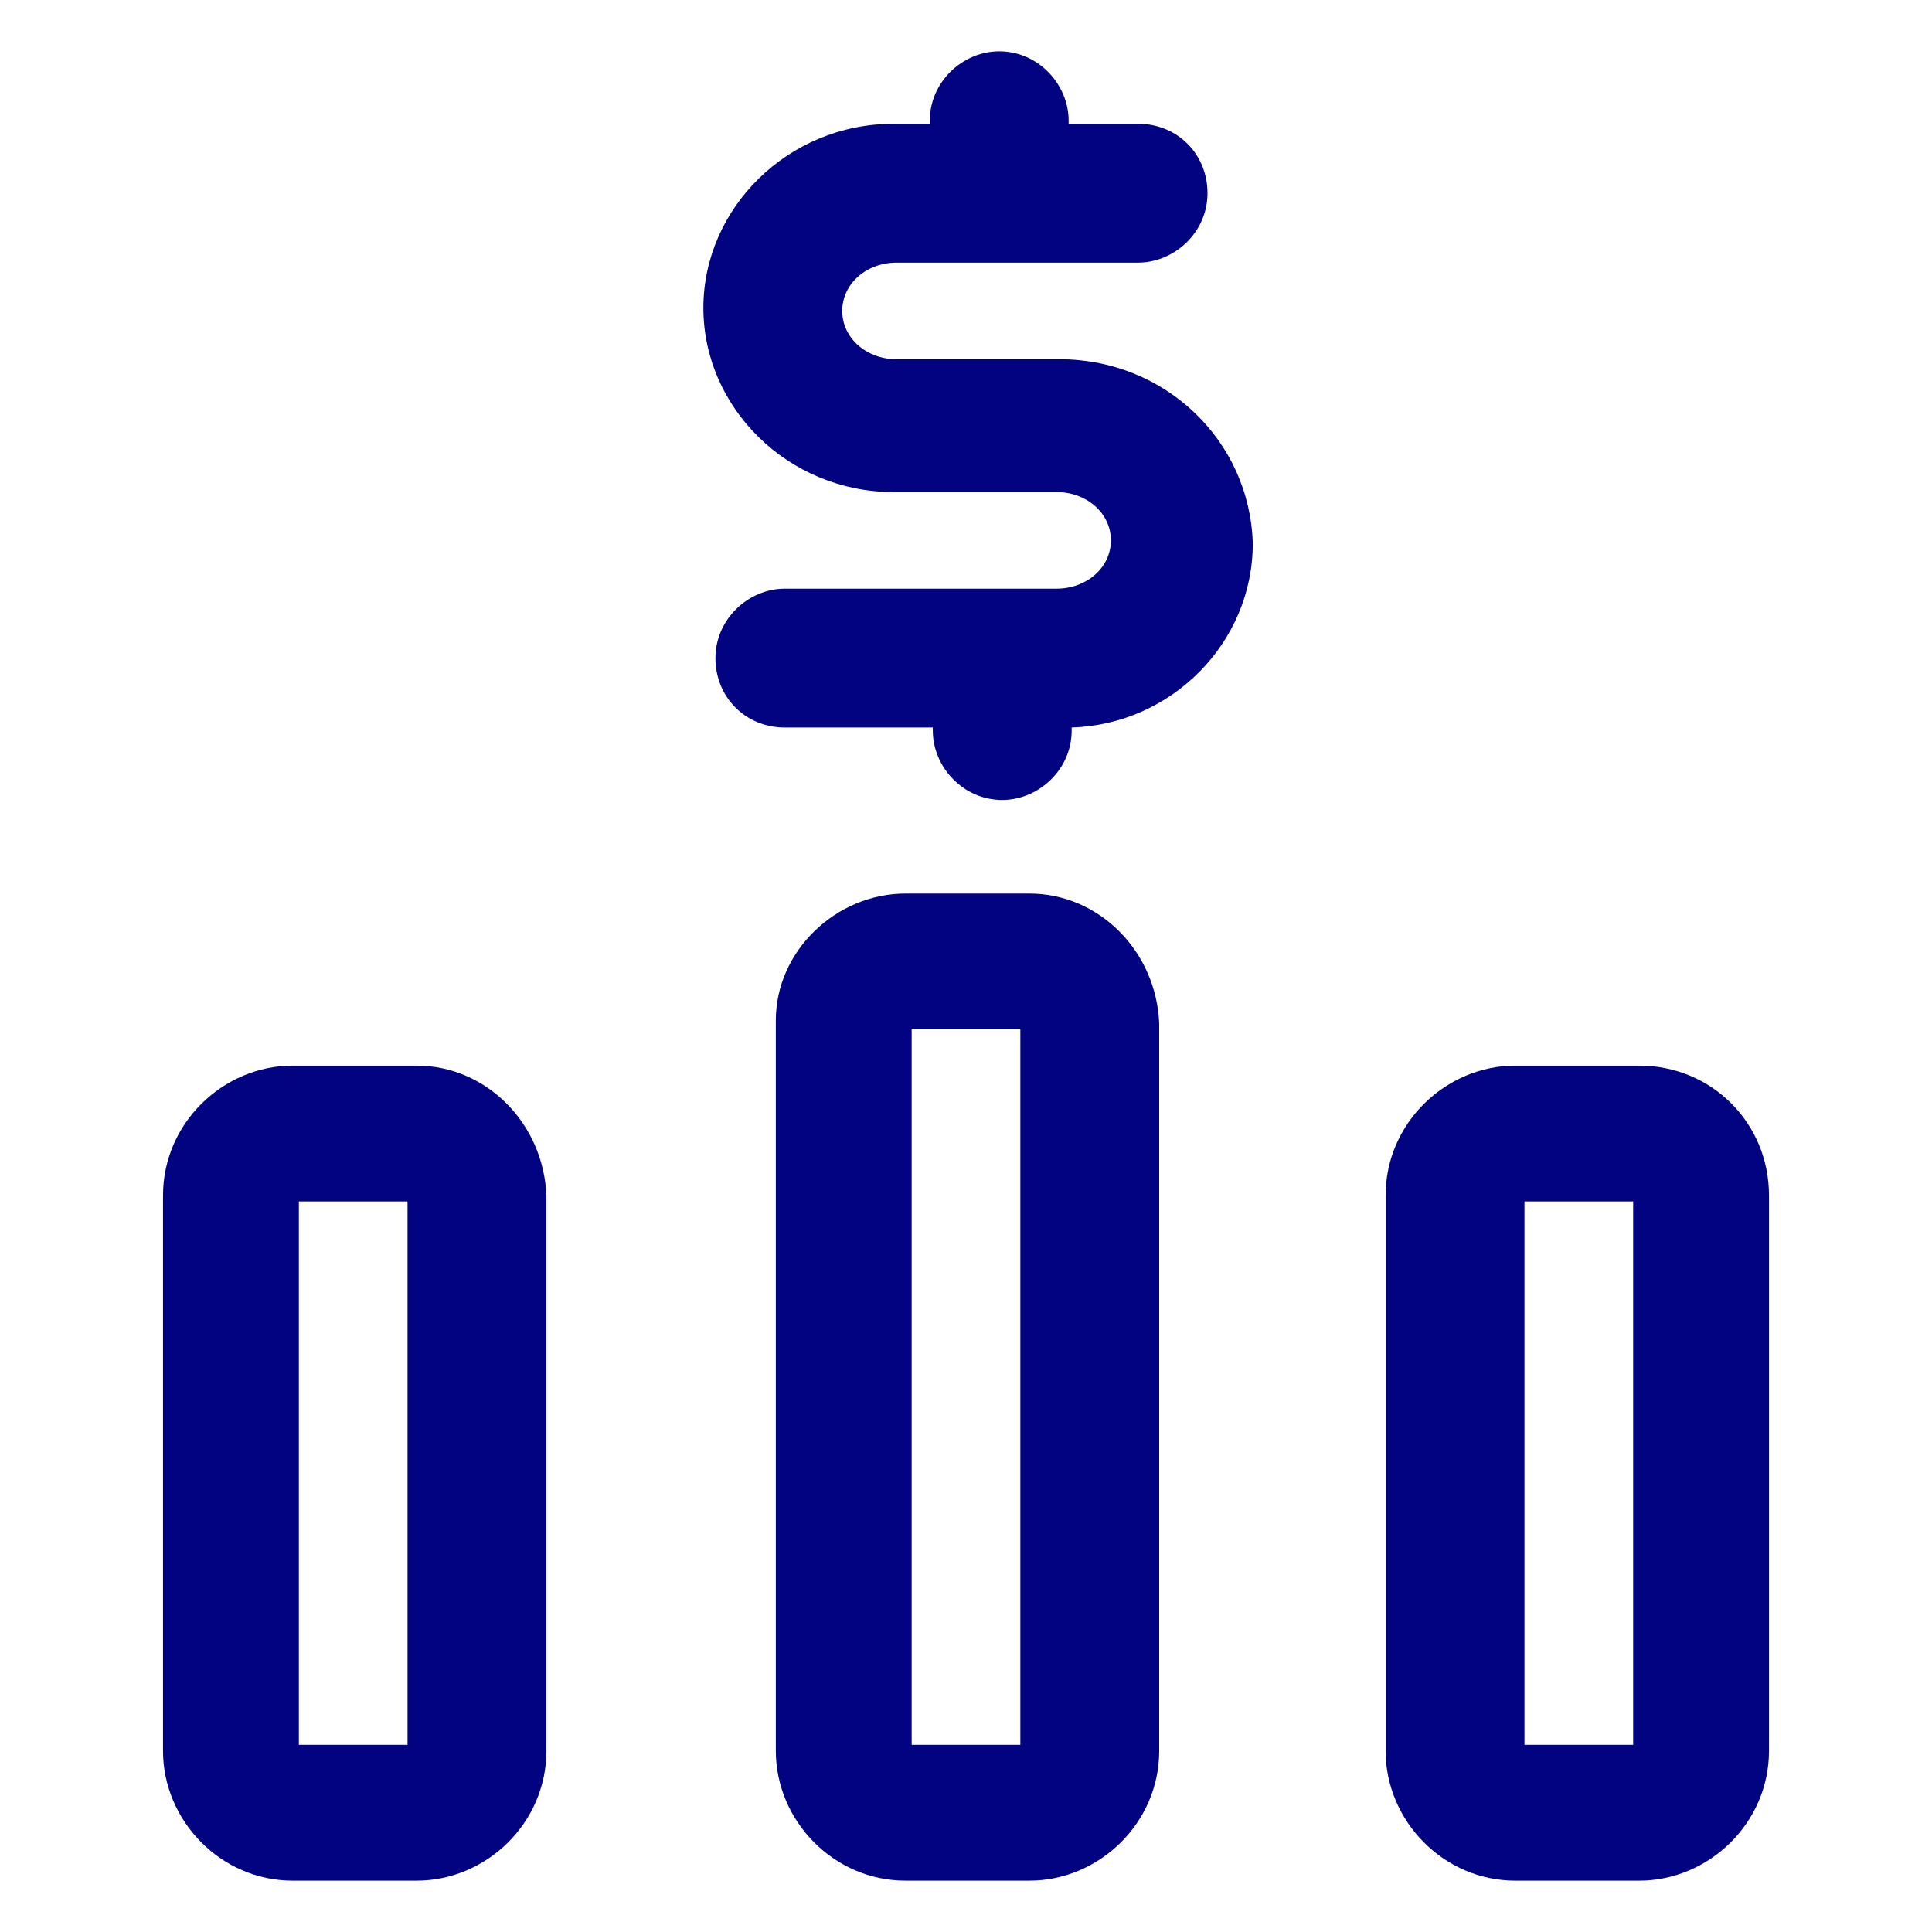
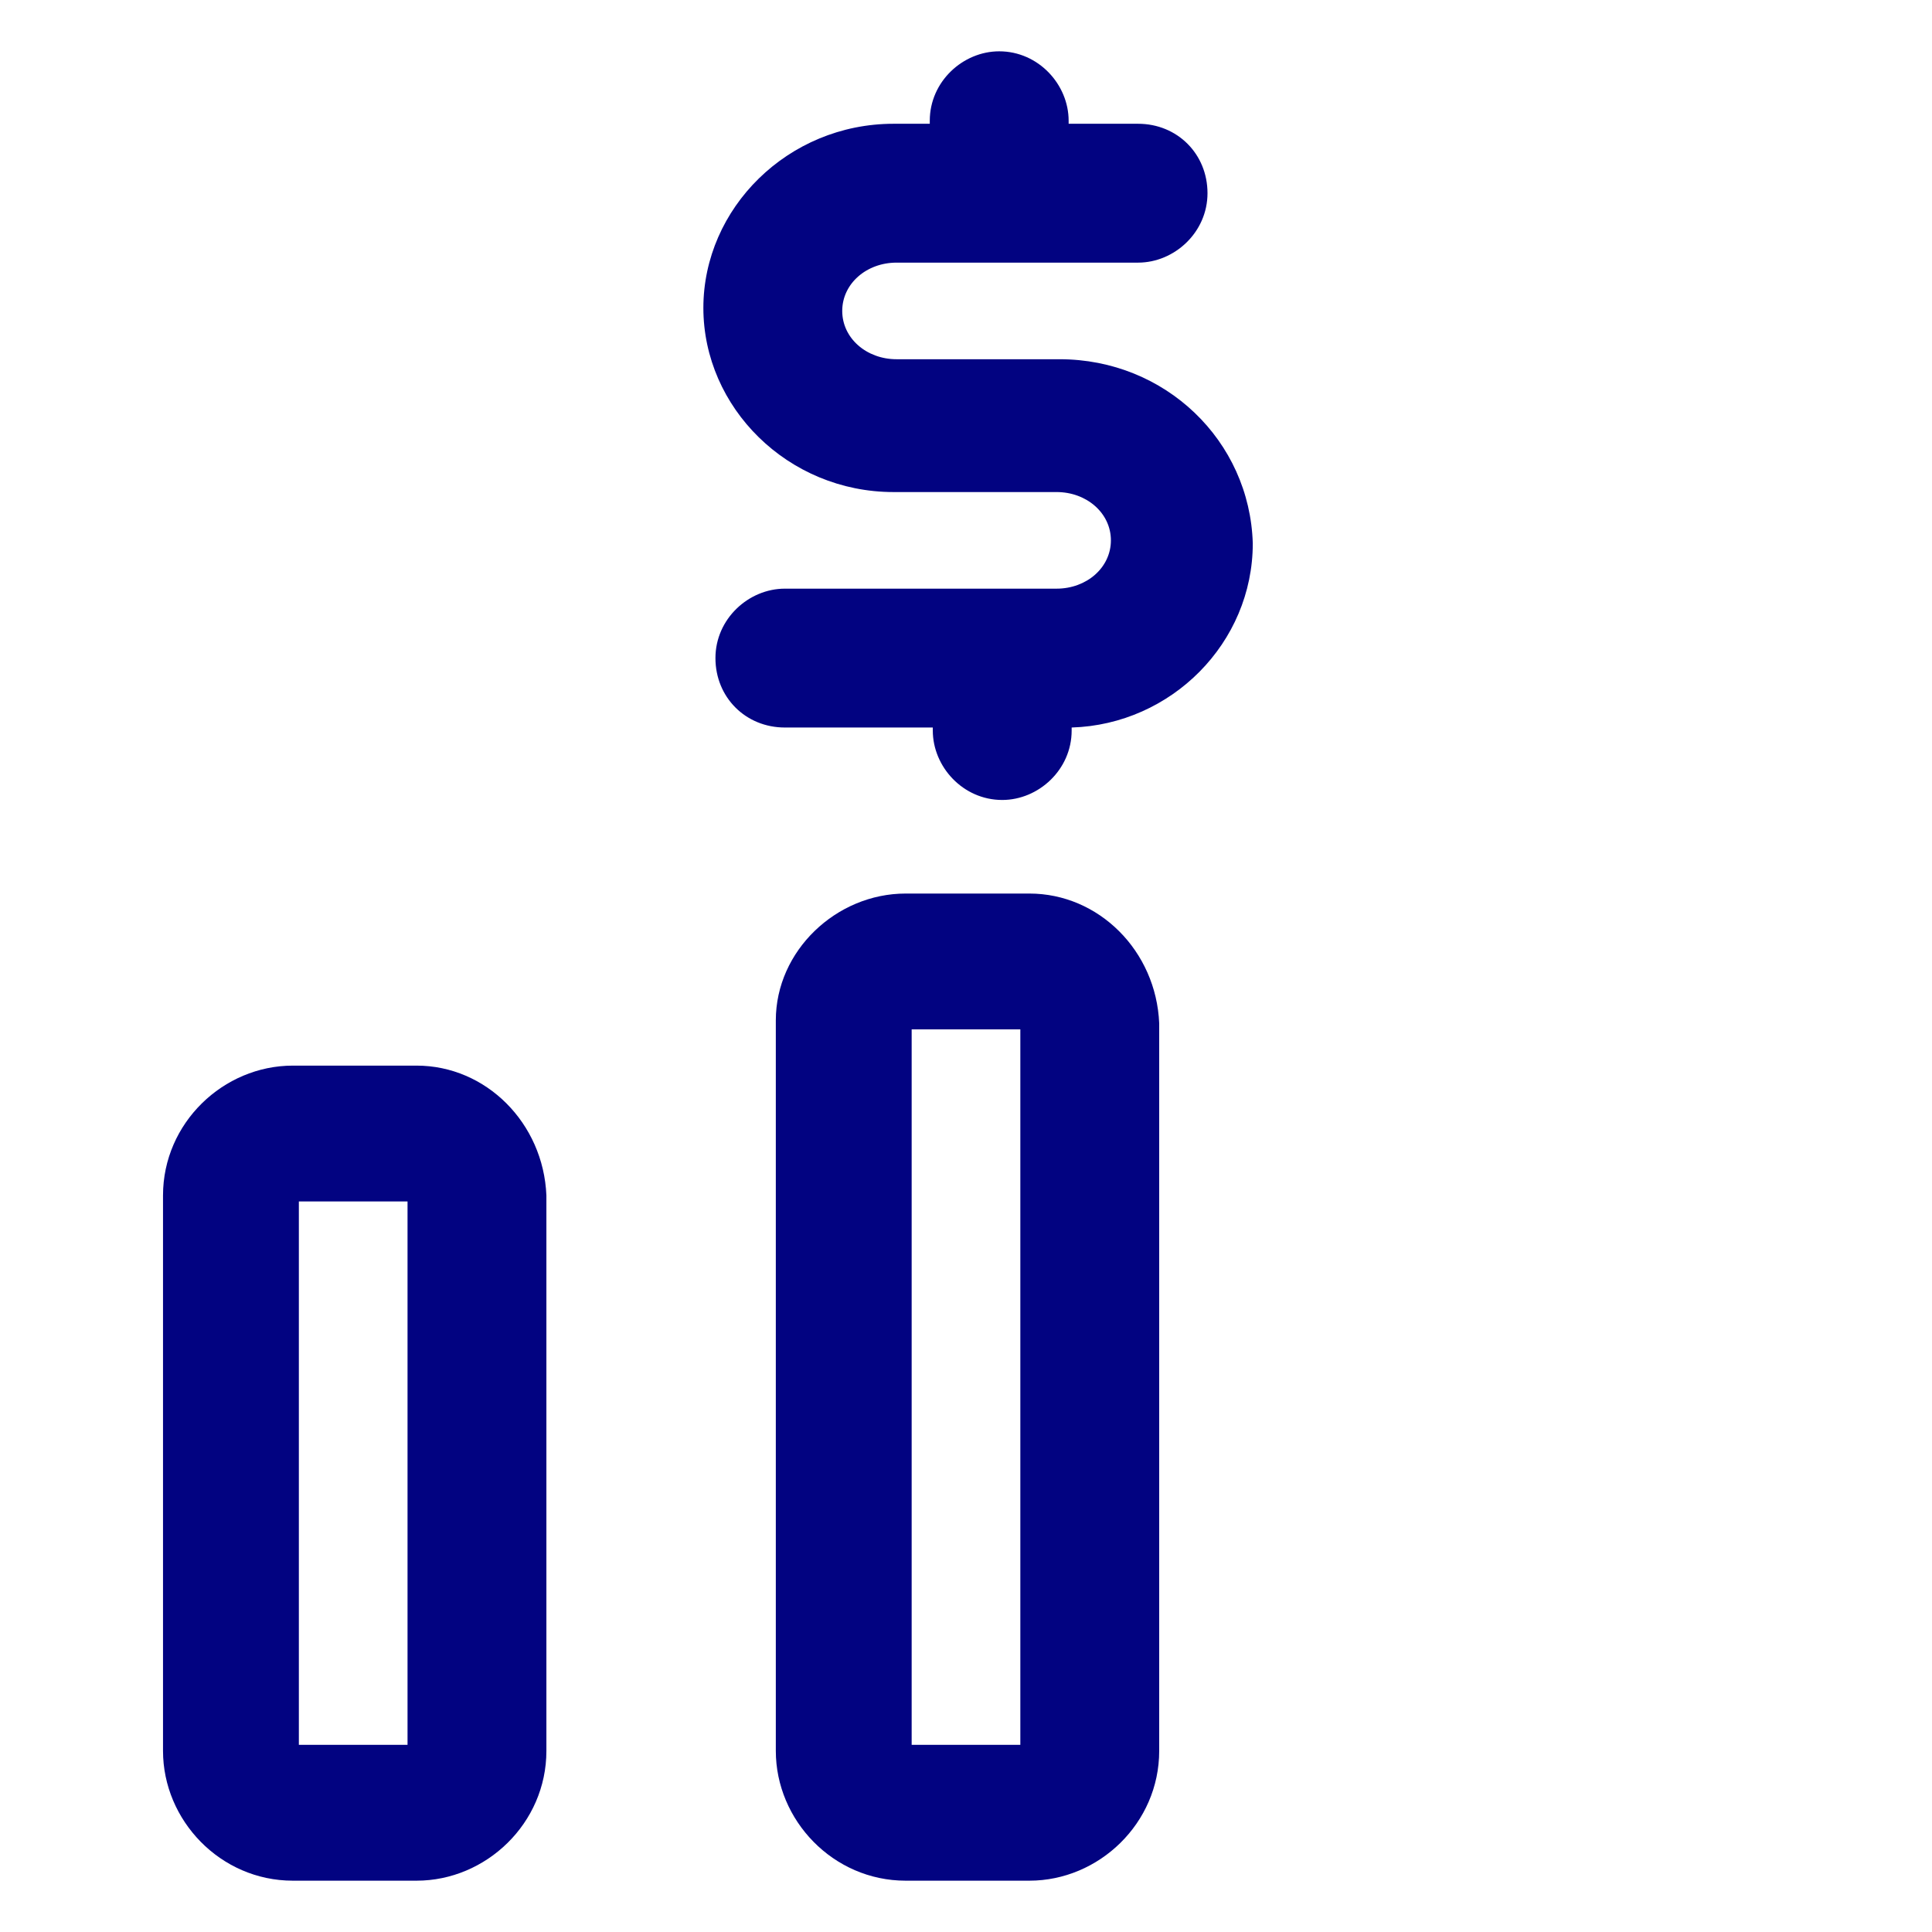
<svg xmlns="http://www.w3.org/2000/svg" fill="#020381" width="52" height="52" version="1.1" id="lni_lni-invest-monitor" x="0px" y="0px" viewBox="0 0 64 64" style="enable-background:new 0 0 64 64;" xml:space="preserve">
  <g>
    <path d="M35.1,11.9h-5.4c-1,0-1.8-0.7-1.8-1.6s0.8-1.6,1.8-1.6h8c1.2,0,2.3-1,2.3-2.3s-1-2.3-2.3-2.3h-2.3V4c0-1.2-1-2.3-2.3-2.3   c-1.2,0-2.3,1-2.3,2.3v0.1h-1.2c-3.5,0-6.3,2.8-6.3,6.1s2.8,6.1,6.3,6.1h5.4c1,0,1.8,0.7,1.8,1.6s-0.8,1.6-1.8,1.6H26   c-1.2,0-2.3,1-2.3,2.3s1,2.3,2.3,2.3h4.9v0.1c0,1.2,1,2.3,2.3,2.3c1.2,0,2.3-1,2.3-2.3v-0.1c3.3-0.1,6-2.8,6-6.1   C41.4,14.6,38.6,11.9,35.1,11.9z" />
    <path d="M13.8,35.3H9.7c-2.3,0-4.3,1.9-4.3,4.3V58c0,2.3,1.9,4.3,4.3,4.3h4.1c2.3,0,4.3-1.9,4.3-4.3V39.6   C18,37.2,16.1,35.3,13.8,35.3z M13.5,57.8H9.9V39.8h3.6V57.8z" />
    <path d="M34.1,29.6h-4.1c-2.3,0-4.3,1.9-4.3,4.2V58c0,2.3,1.9,4.3,4.3,4.3h4.1c2.3,0,4.3-1.9,4.3-4.3V33.9   C38.3,31.5,36.4,29.6,34.1,29.6z M33.8,57.8h-3.6V34.1h3.6V57.8z" />
-     <path d="M54.3,35.3h-4.1c-2.3,0-4.3,1.9-4.3,4.3V58c0,2.3,1.9,4.3,4.3,4.3h4.1c2.3,0,4.3-1.9,4.3-4.3V39.6   C58.6,37.2,56.7,35.3,54.3,35.3z M54.1,57.8h-3.6V39.8h3.6V57.8z" />
  </g>
</svg>